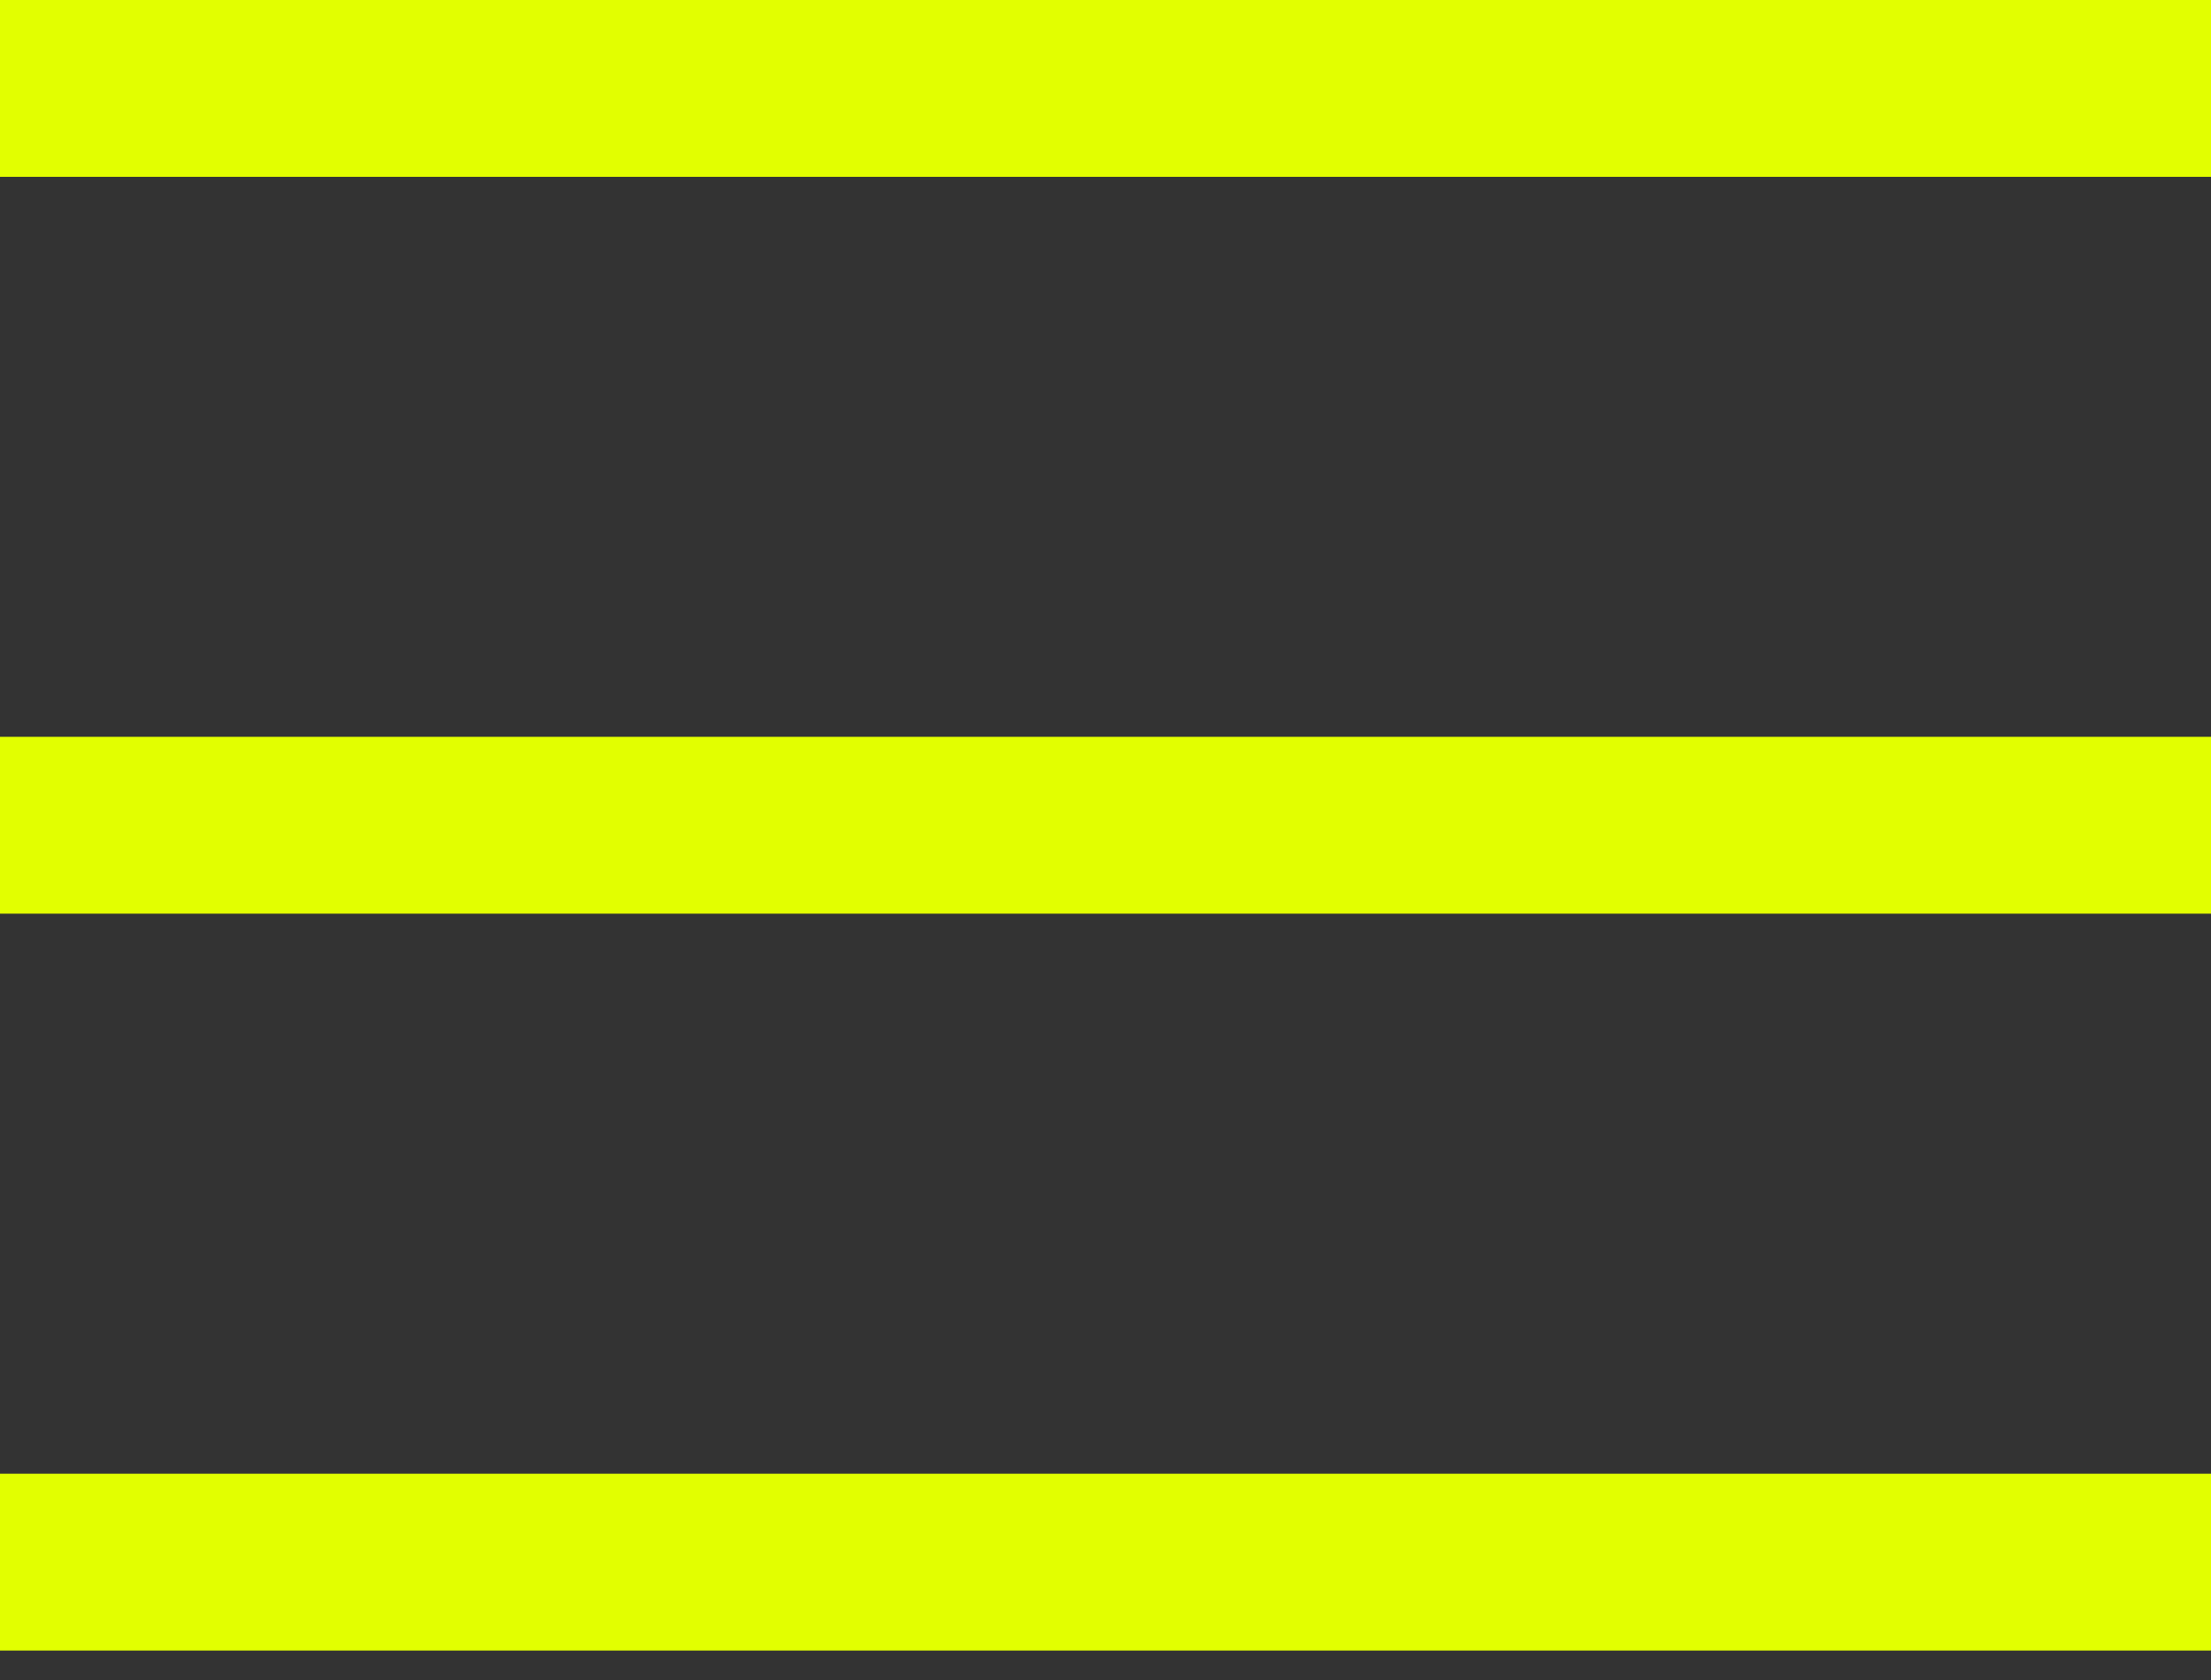
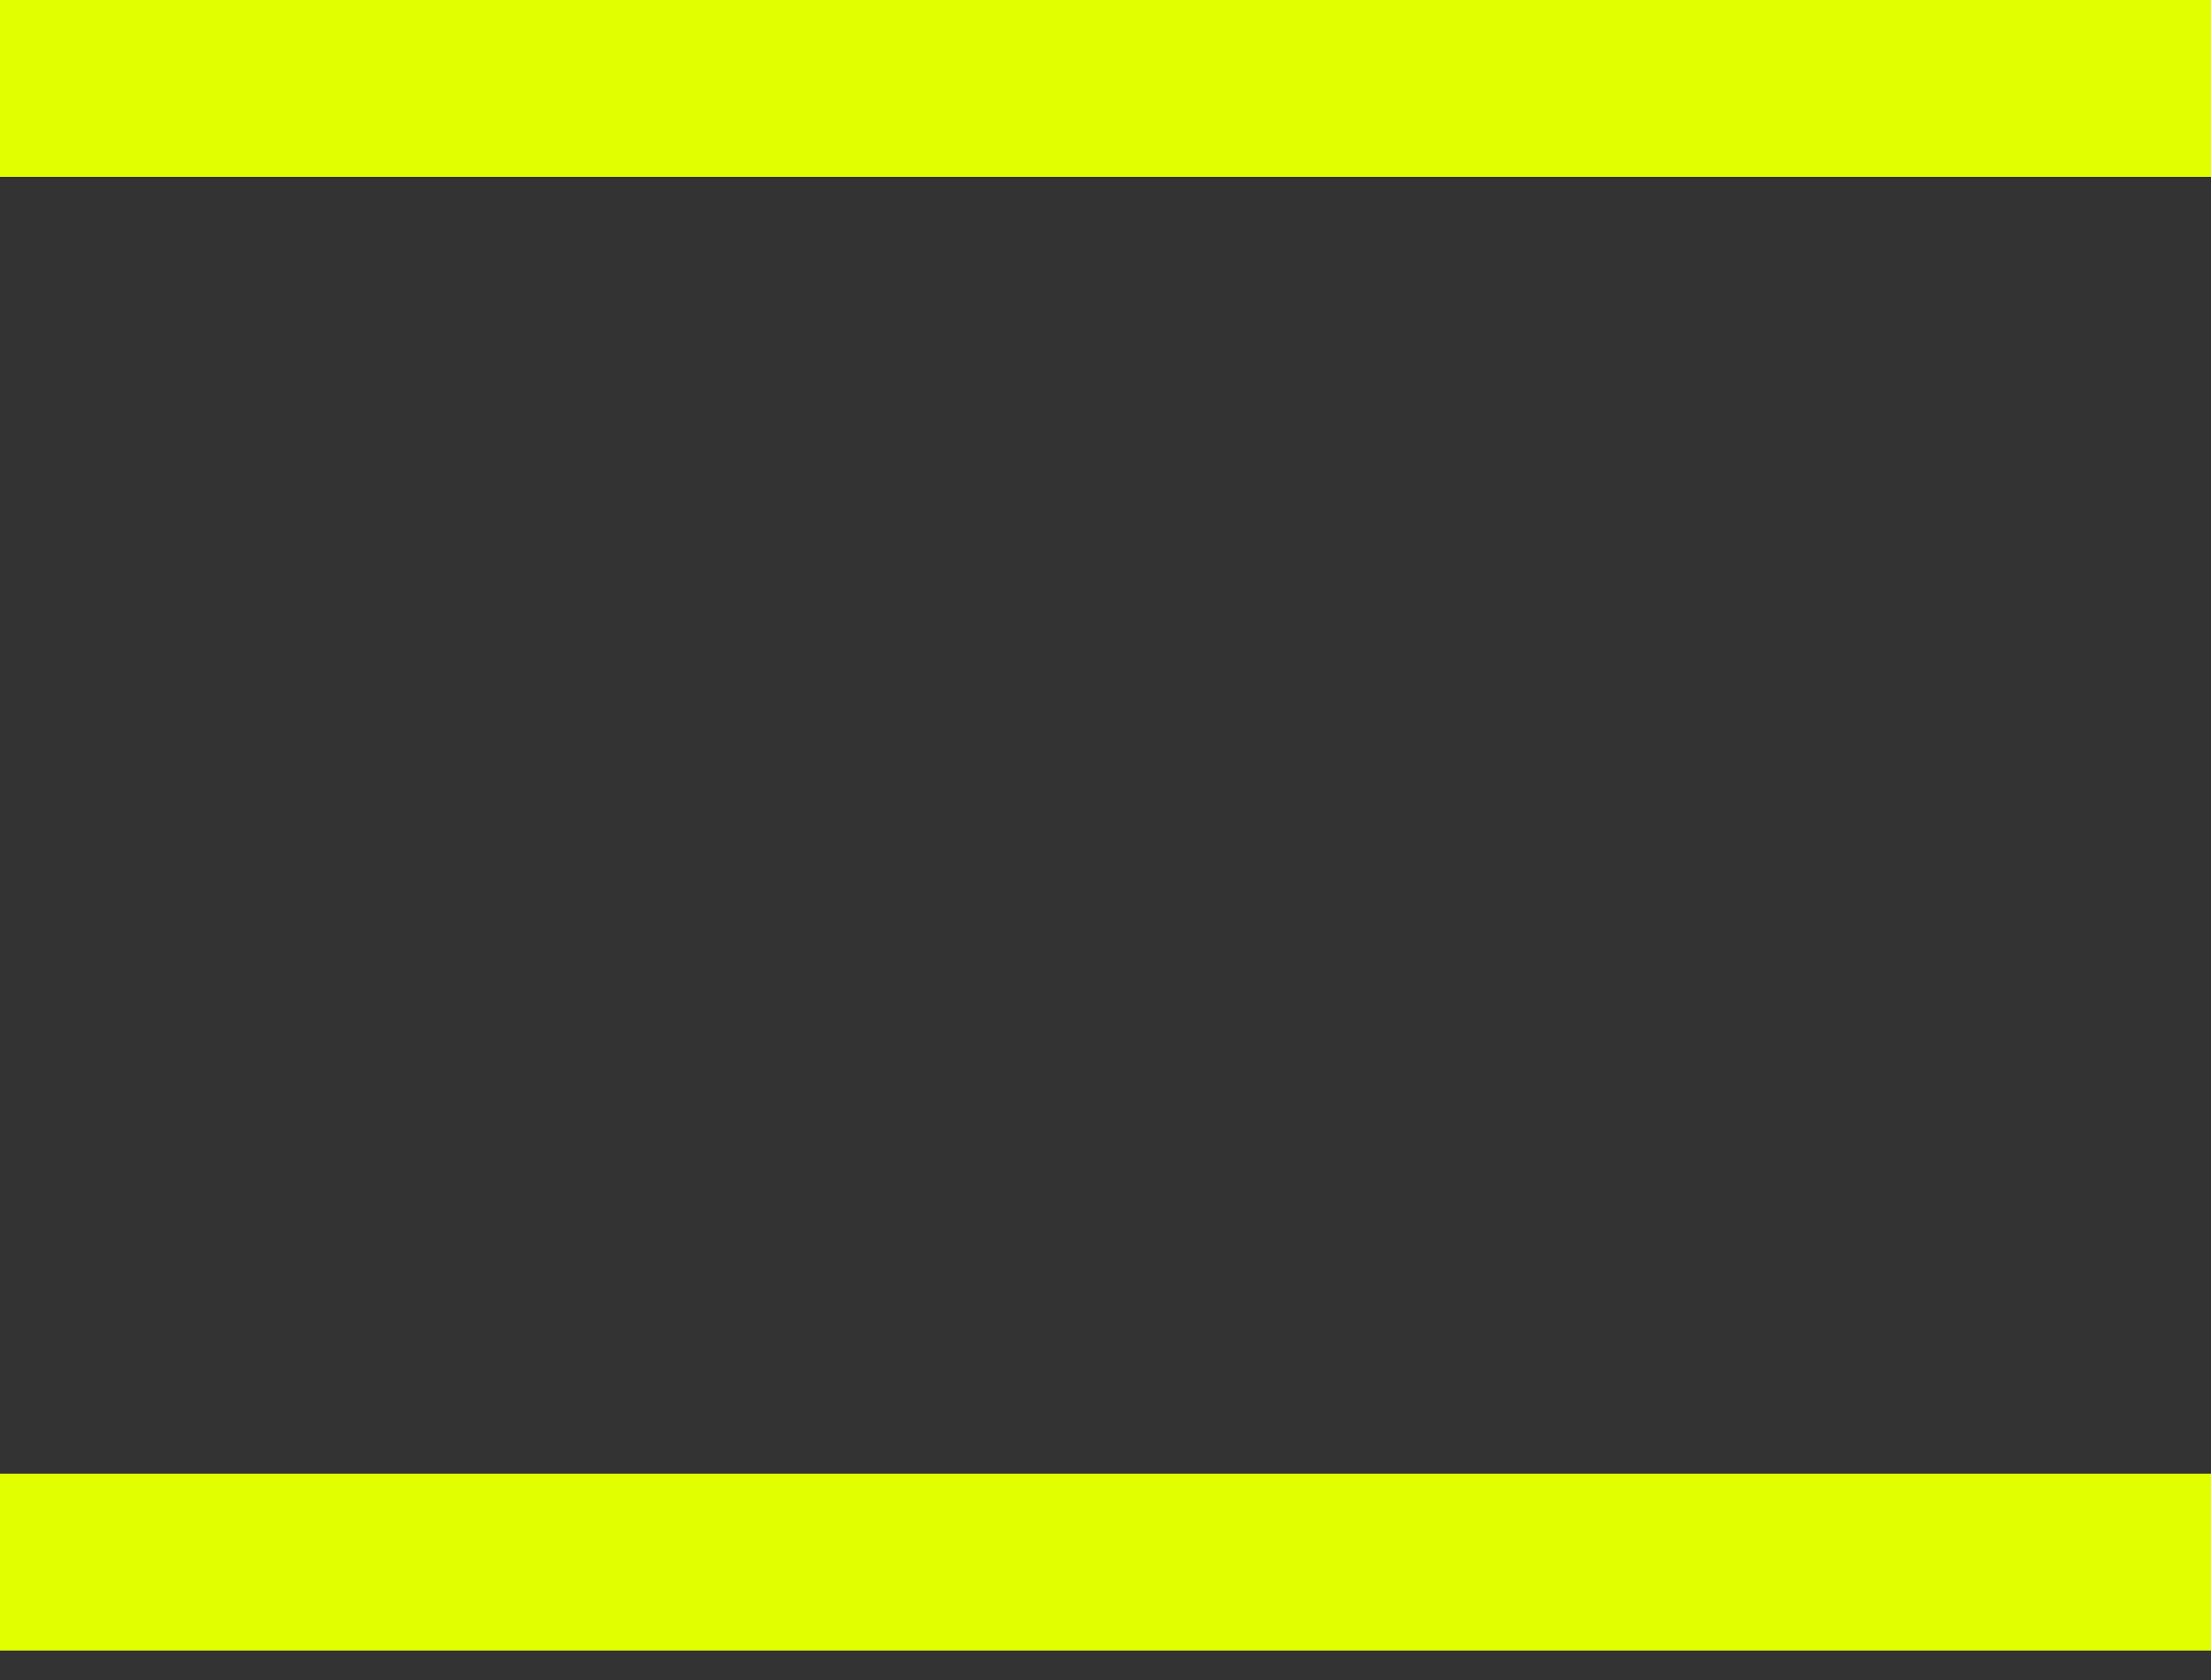
<svg xmlns="http://www.w3.org/2000/svg" width="25" height="19" viewBox="0 0 25 19" fill="none">
  <rect x="0" y="0" width="25" height="19" fill="#333333" stroke="none" />
  <path d="M0 1H25" stroke="#E2FF00" stroke-width="2" />
-   <path d="M0 9.333H25" stroke="#E2FF00" stroke-width="2" />
  <path d="M0 17.667H25" stroke="#E2FF00" stroke-width="2" />
</svg>